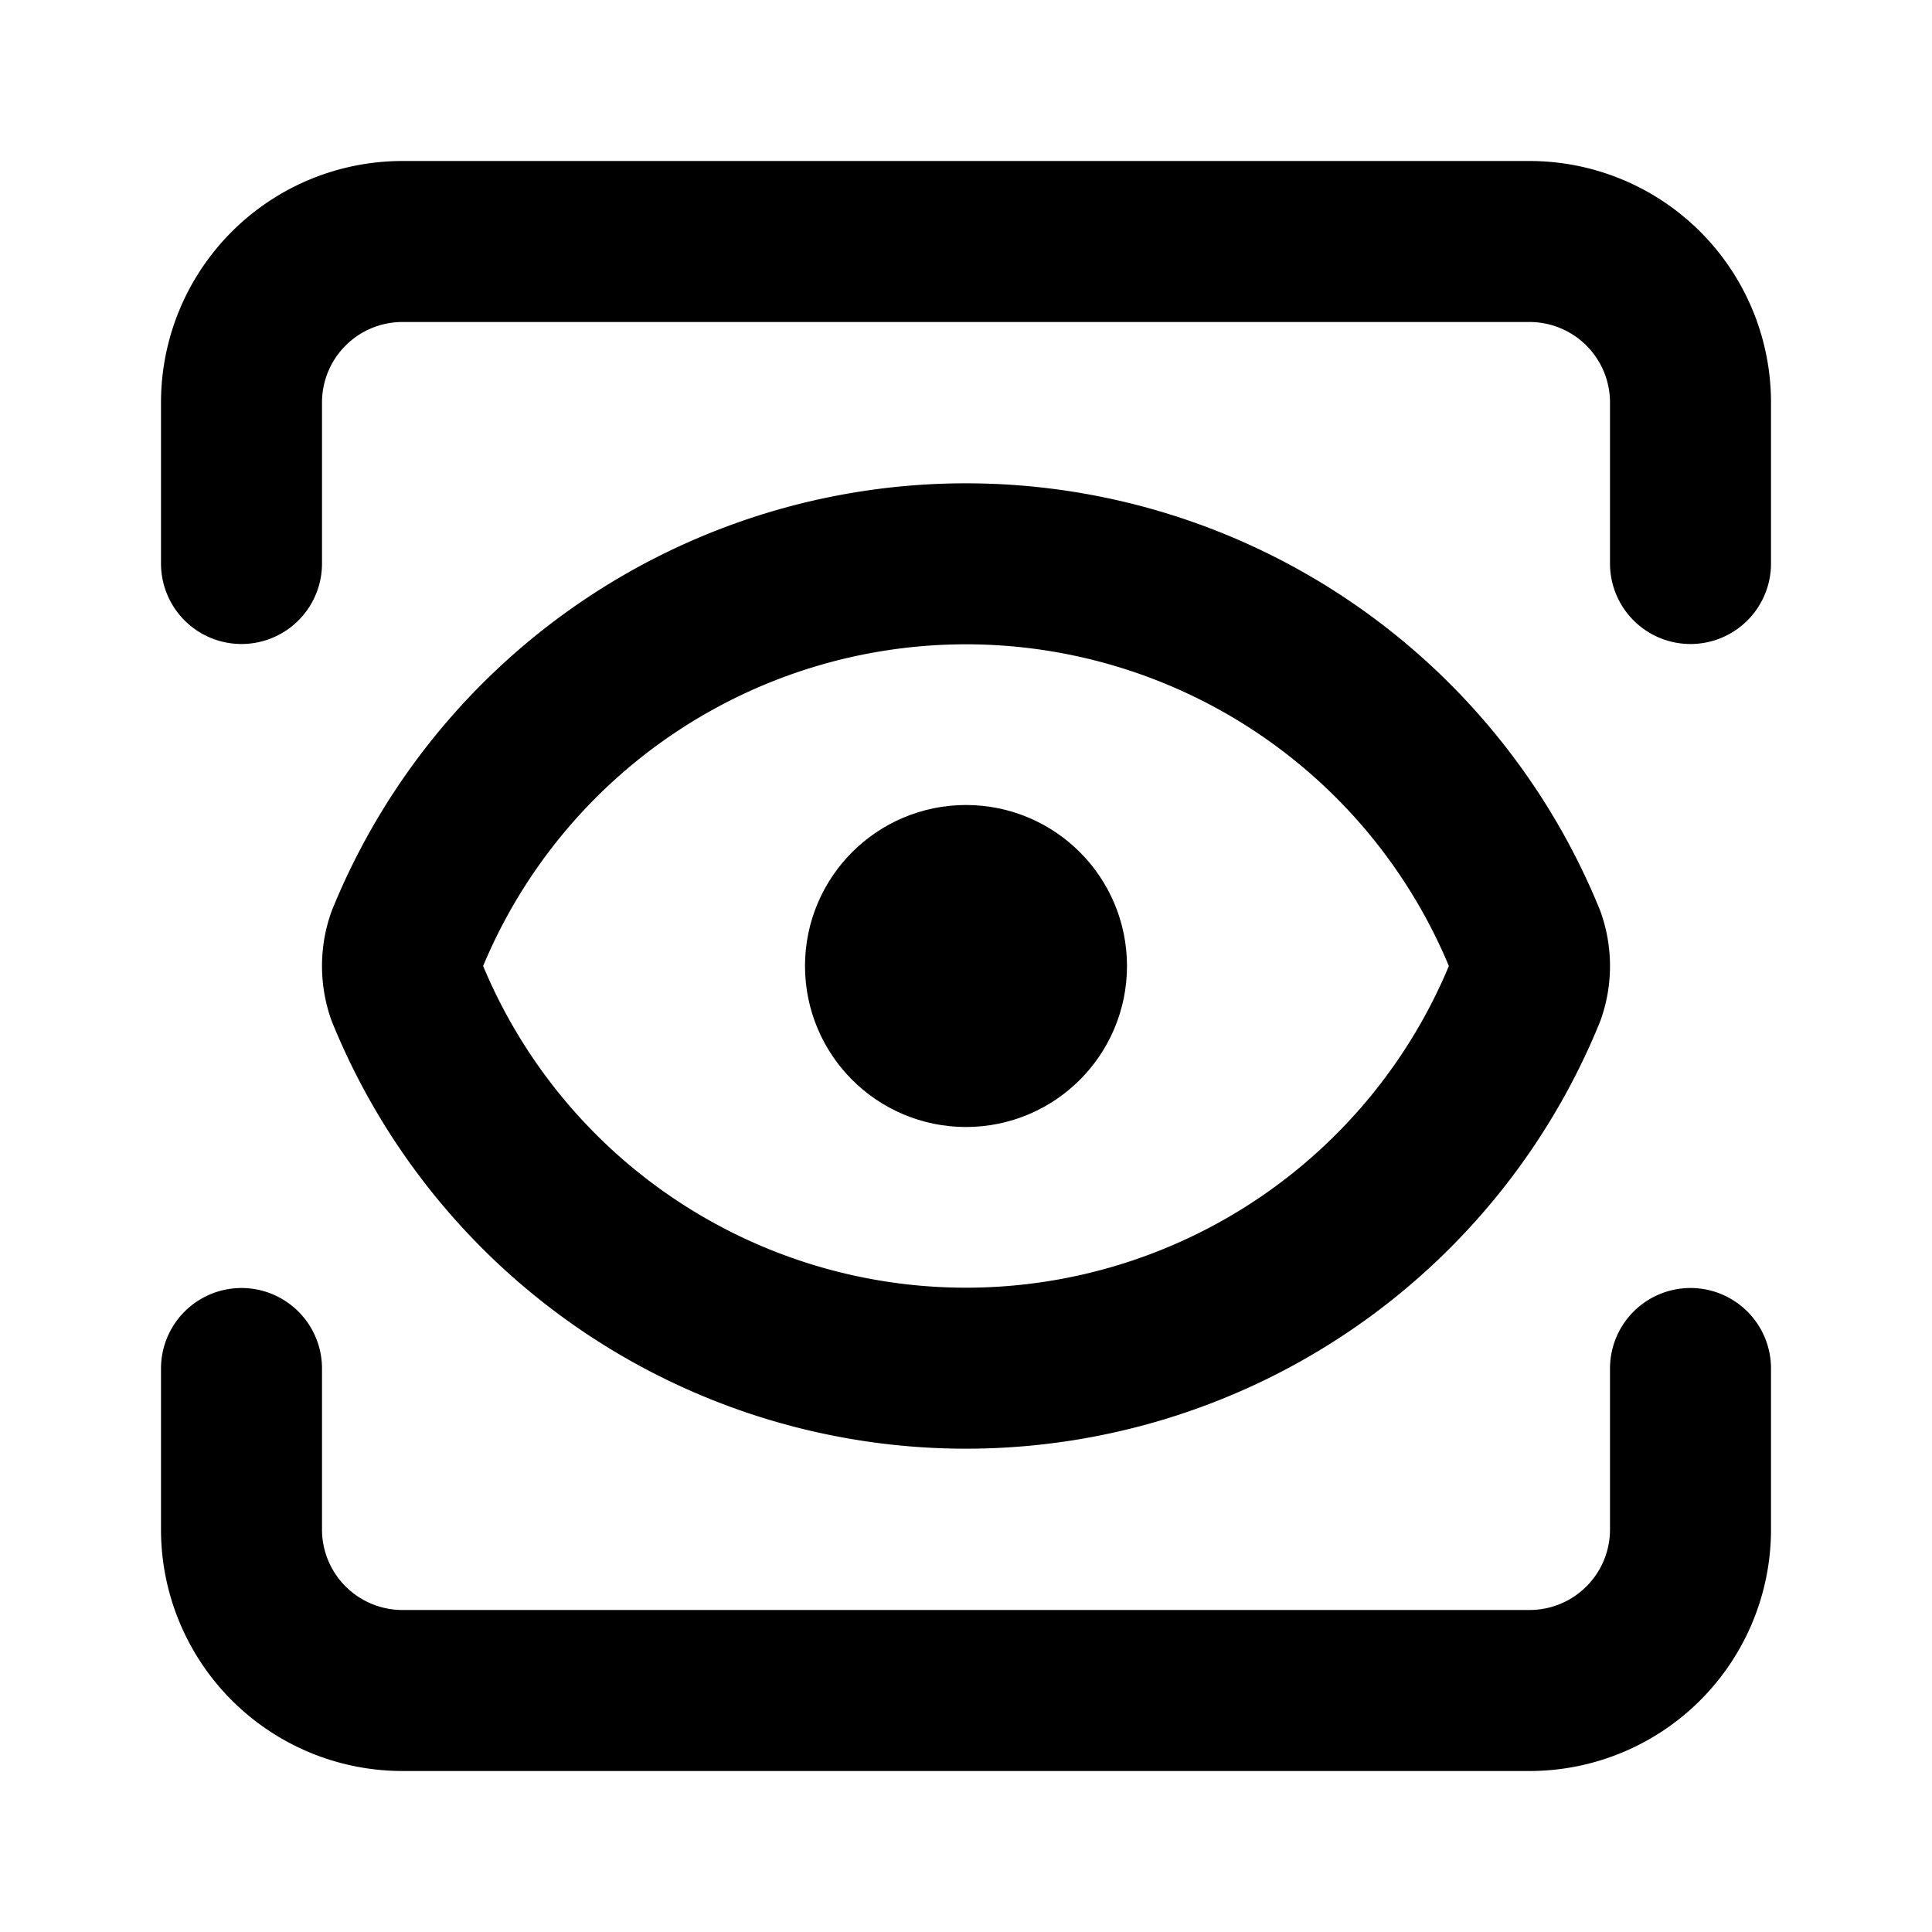
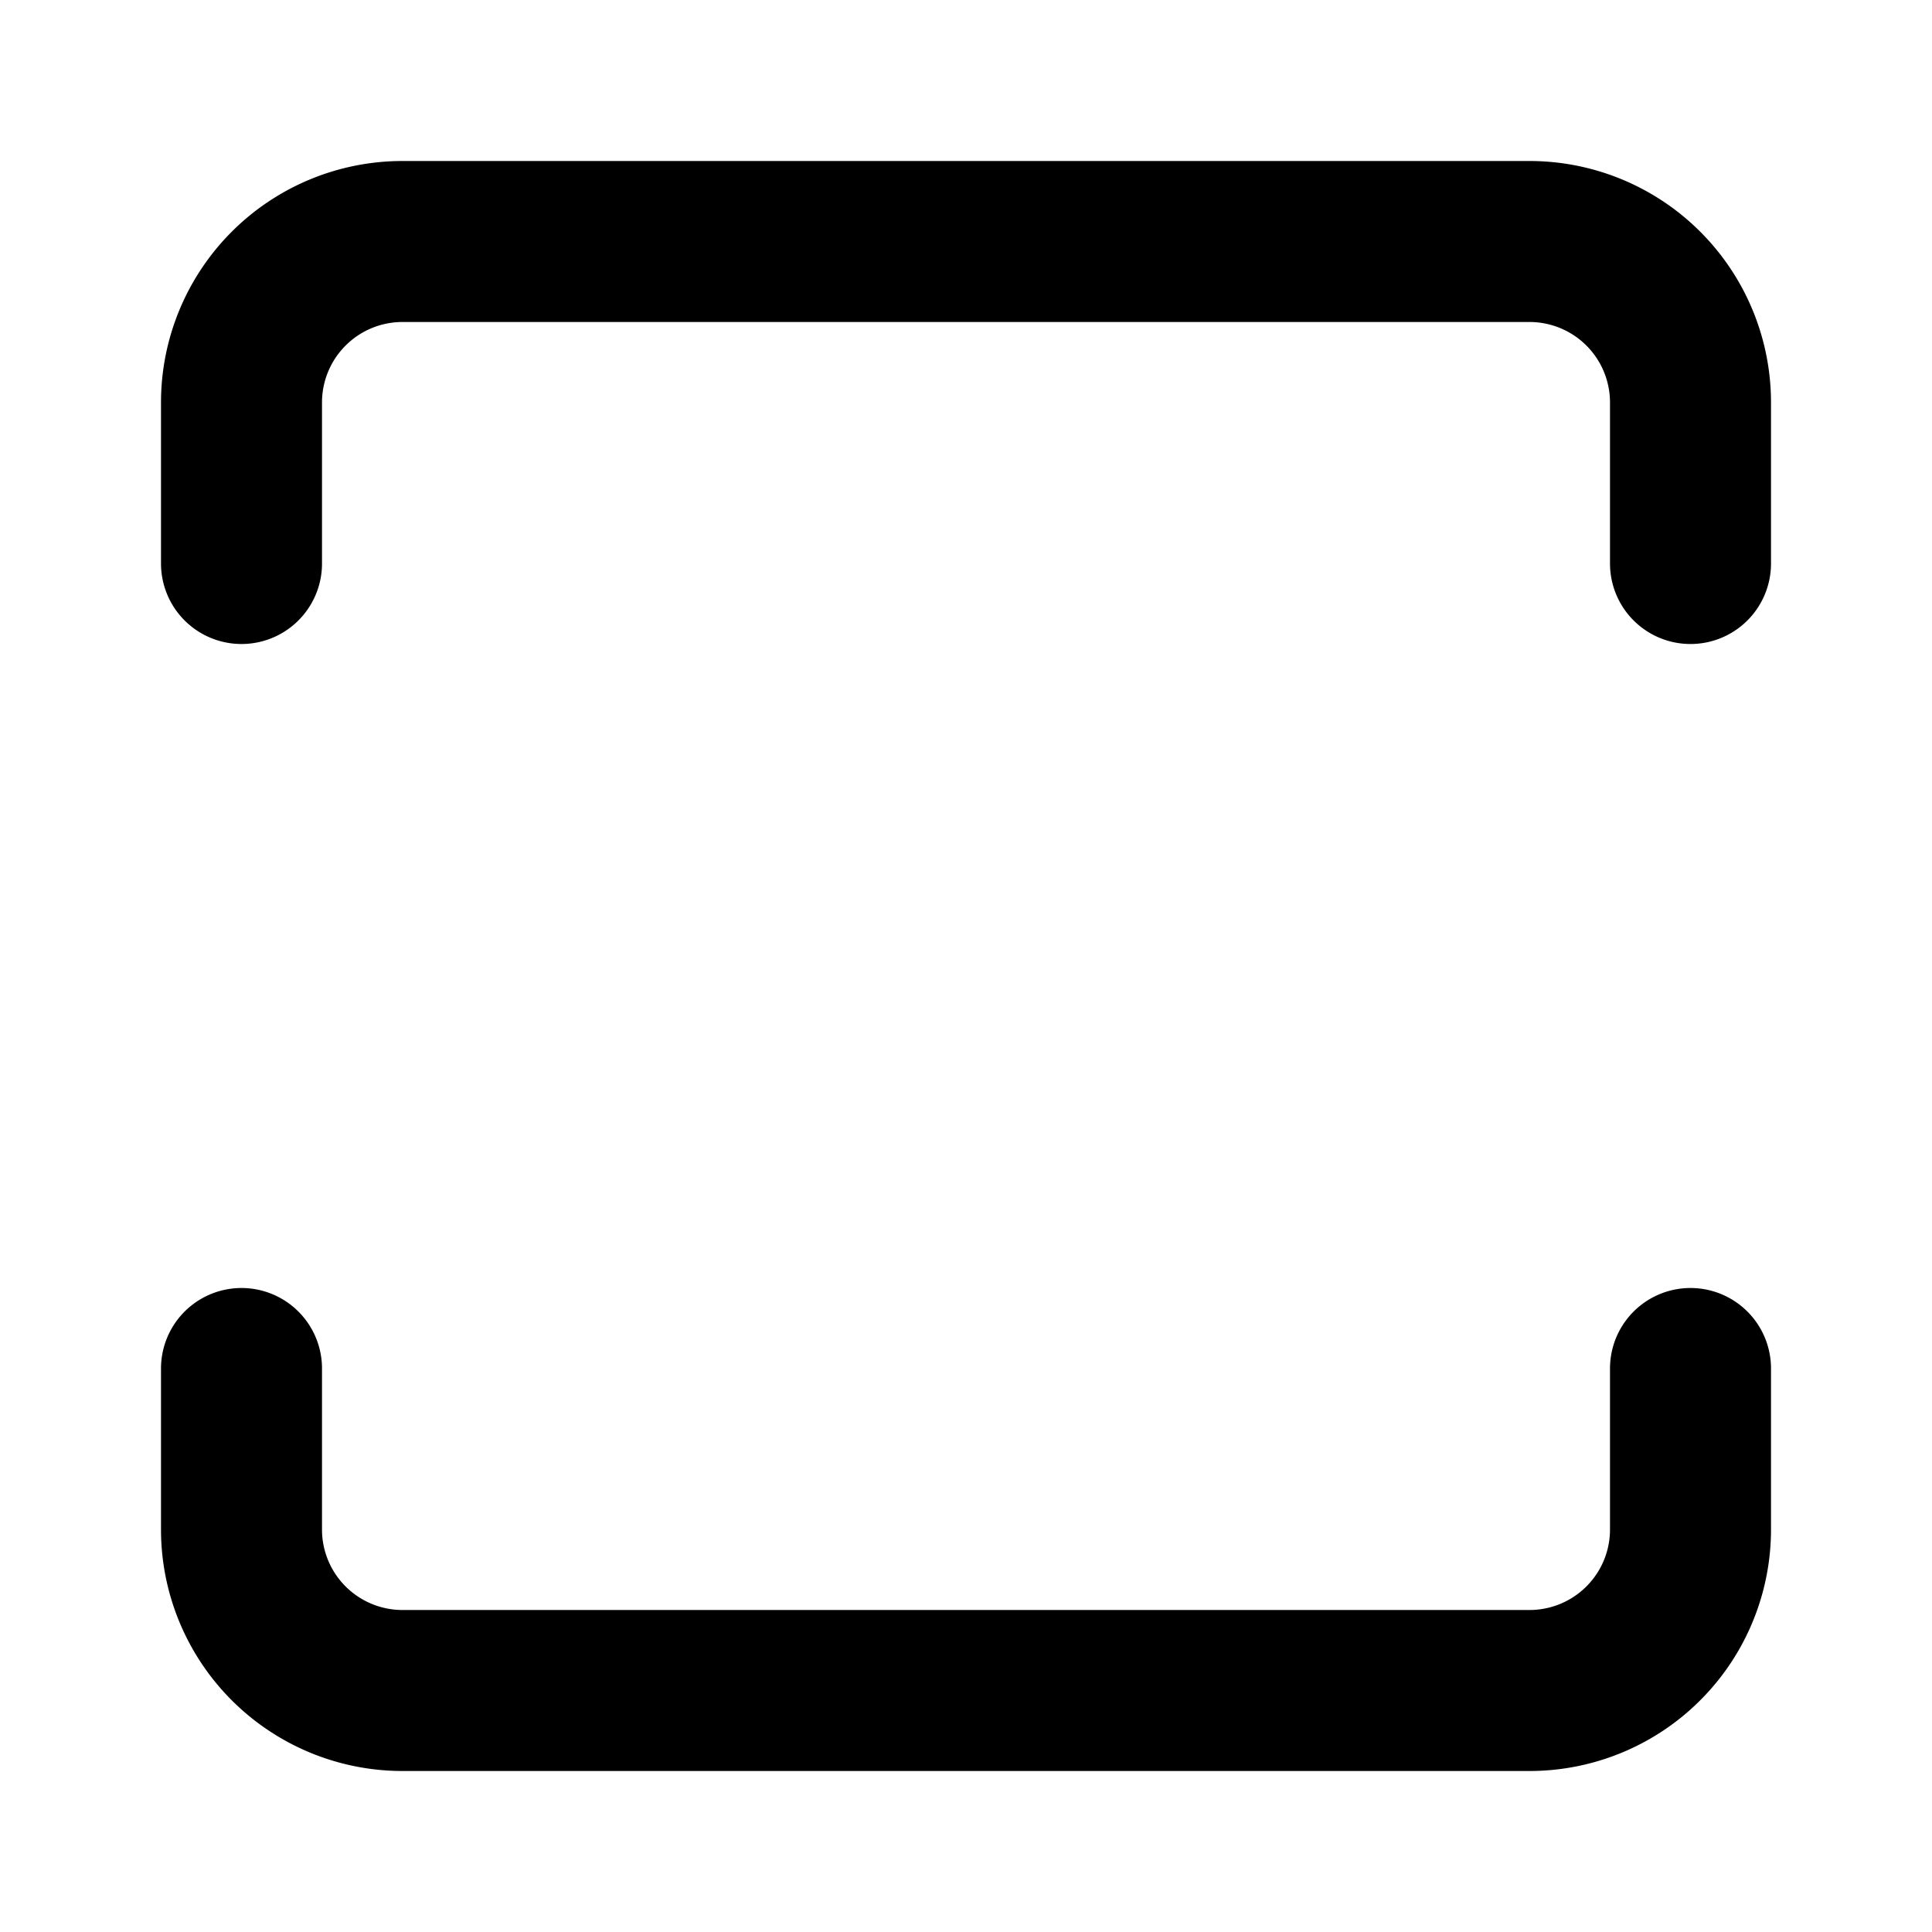
<svg xmlns="http://www.w3.org/2000/svg" width="24" height="24" viewBox="0 0 24 24" fill="none" stroke="currentColor" stroke-width="2" stroke-linecap="round" stroke-linejoin="round">
  <path vector-effect="non-scaling-stroke" d="M21 17v2a2 2 0 0 1-2 2H5a2 2 0 0 1-2-2v-2" />
  <path vector-effect="non-scaling-stroke" d="M21 7V5a2 2 0 0 0-2-2H5a2 2 0 0 0-2 2v2" />
-   <circle vector-effect="non-scaling-stroke" cx="12" cy="12" r="1" />
-   <path vector-effect="non-scaling-stroke" d="M18.944 12.33a1 1 0 0 0 0-.66 7.5 7.5 0 0 0-13.888 0 1 1 0 0 0 0 .66 7.5 7.5 0 0 0 13.888 0" />
</svg>